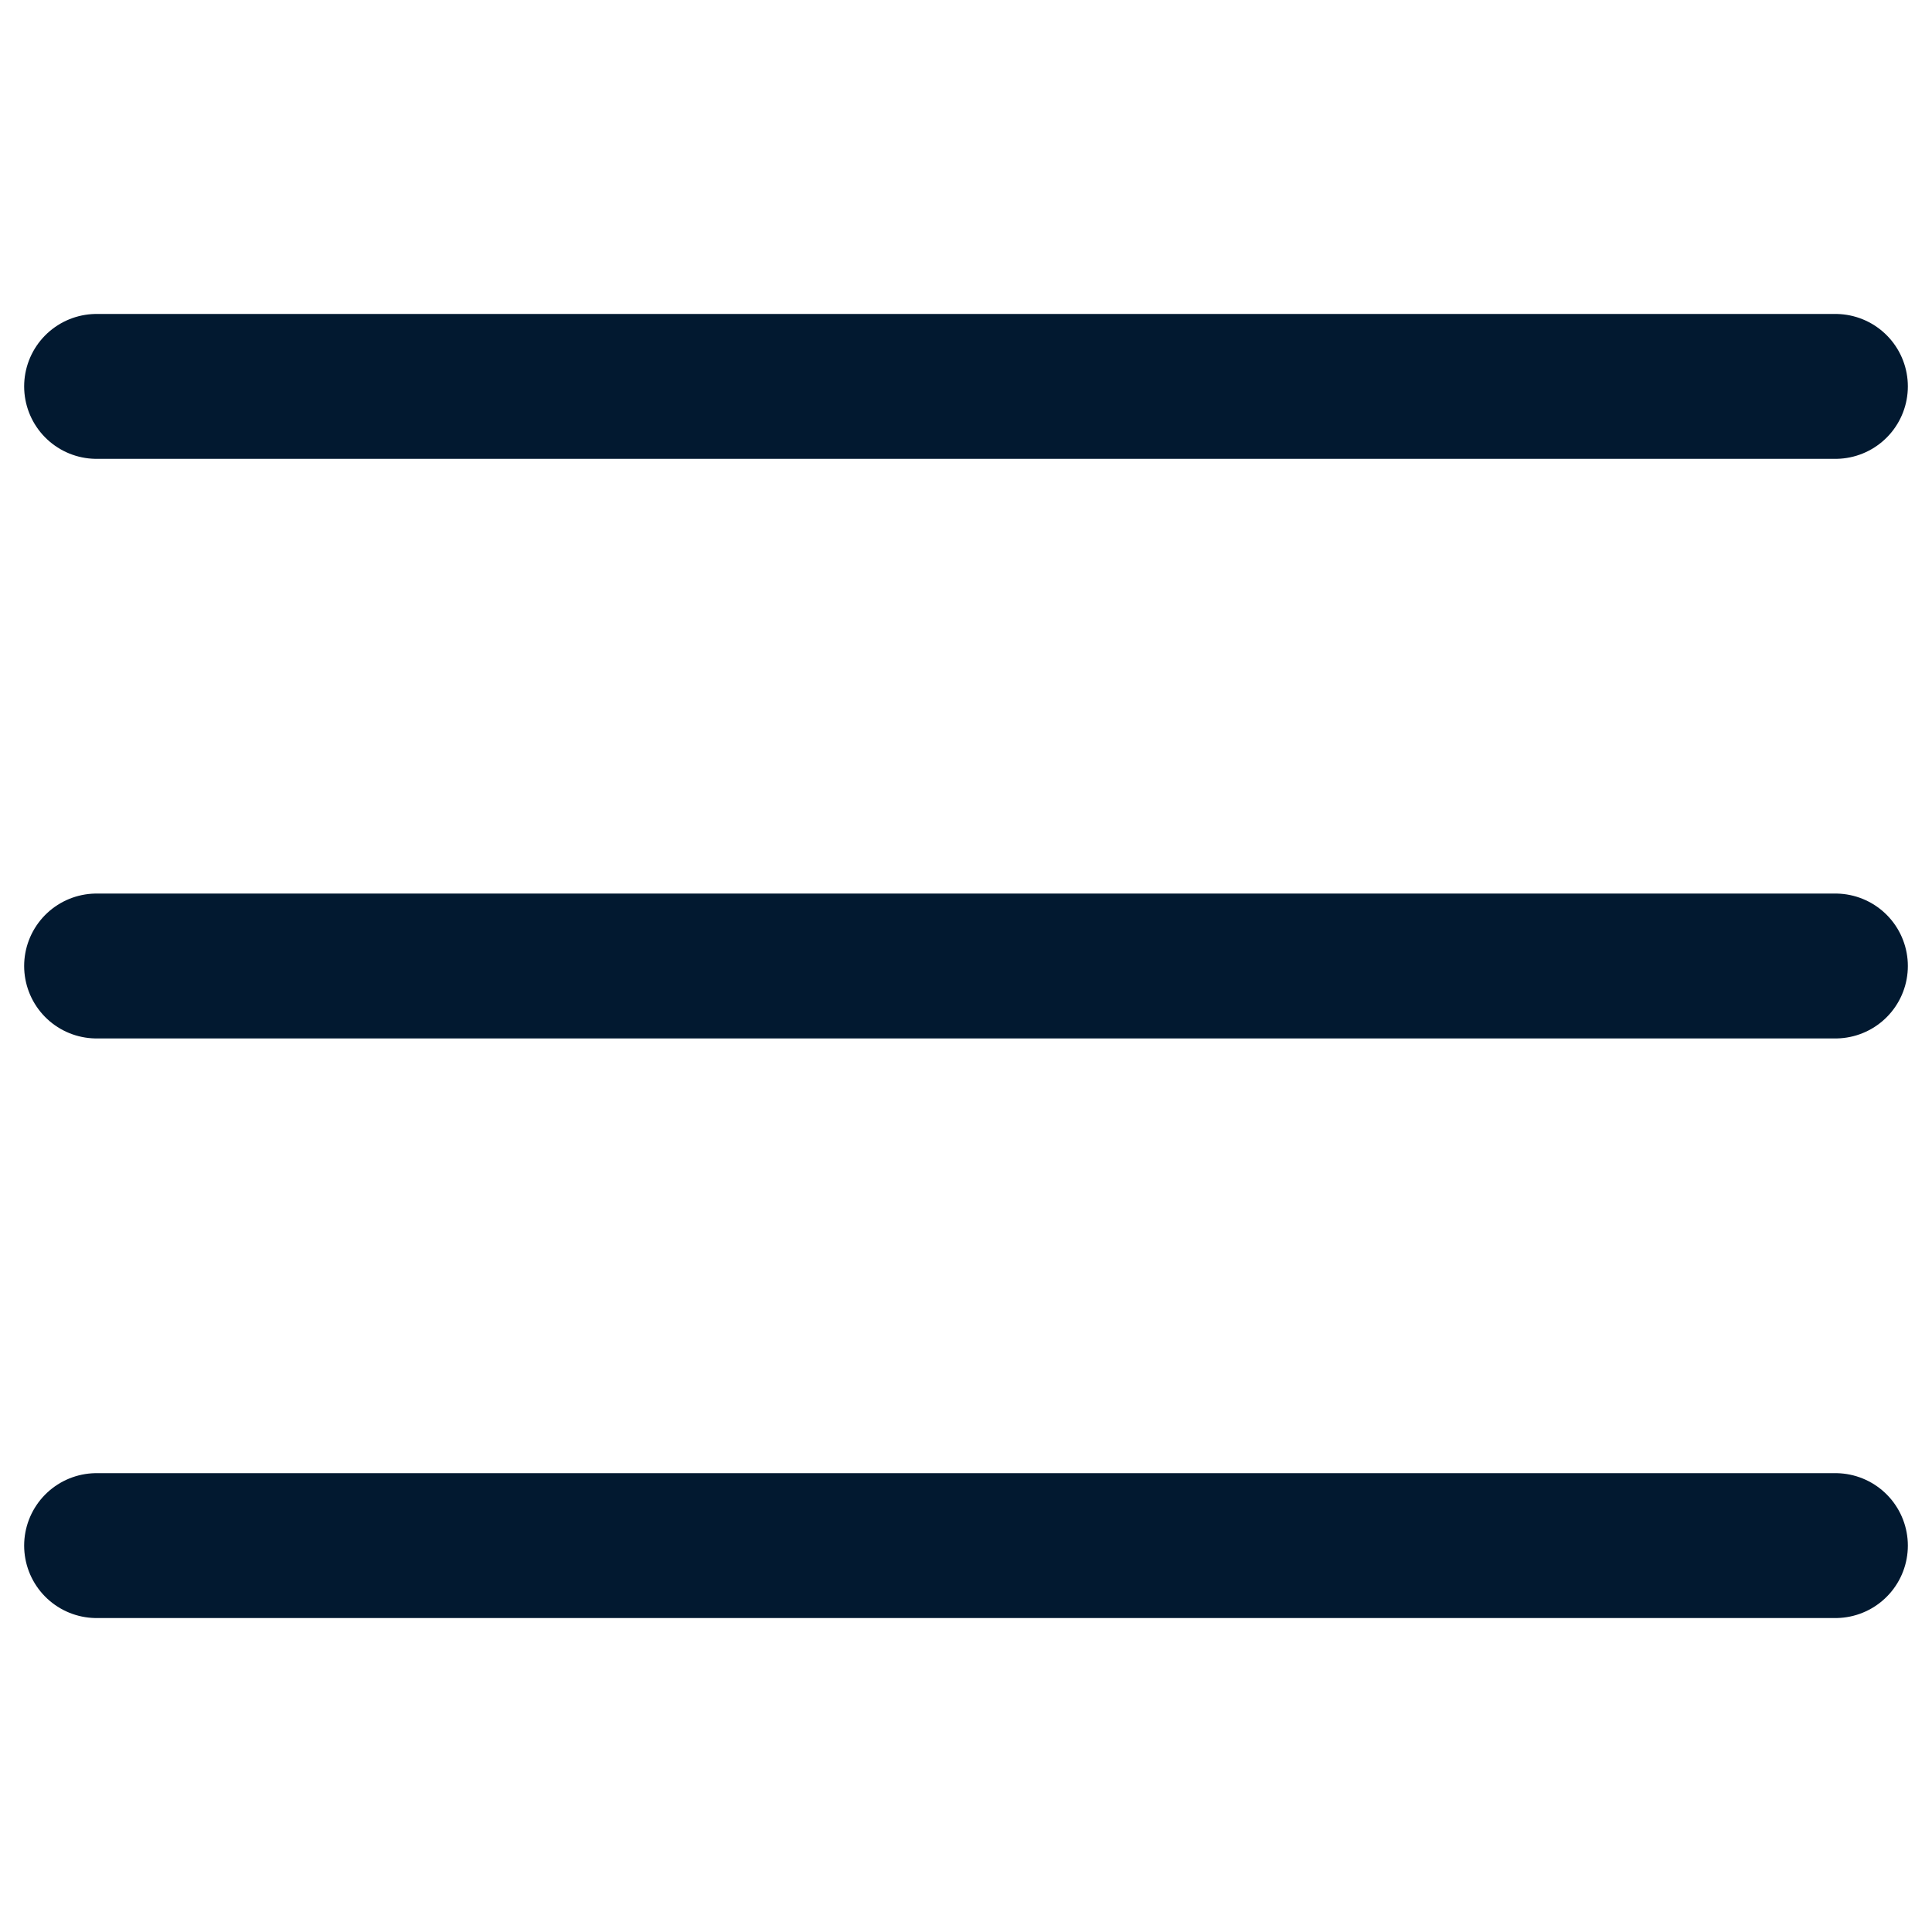
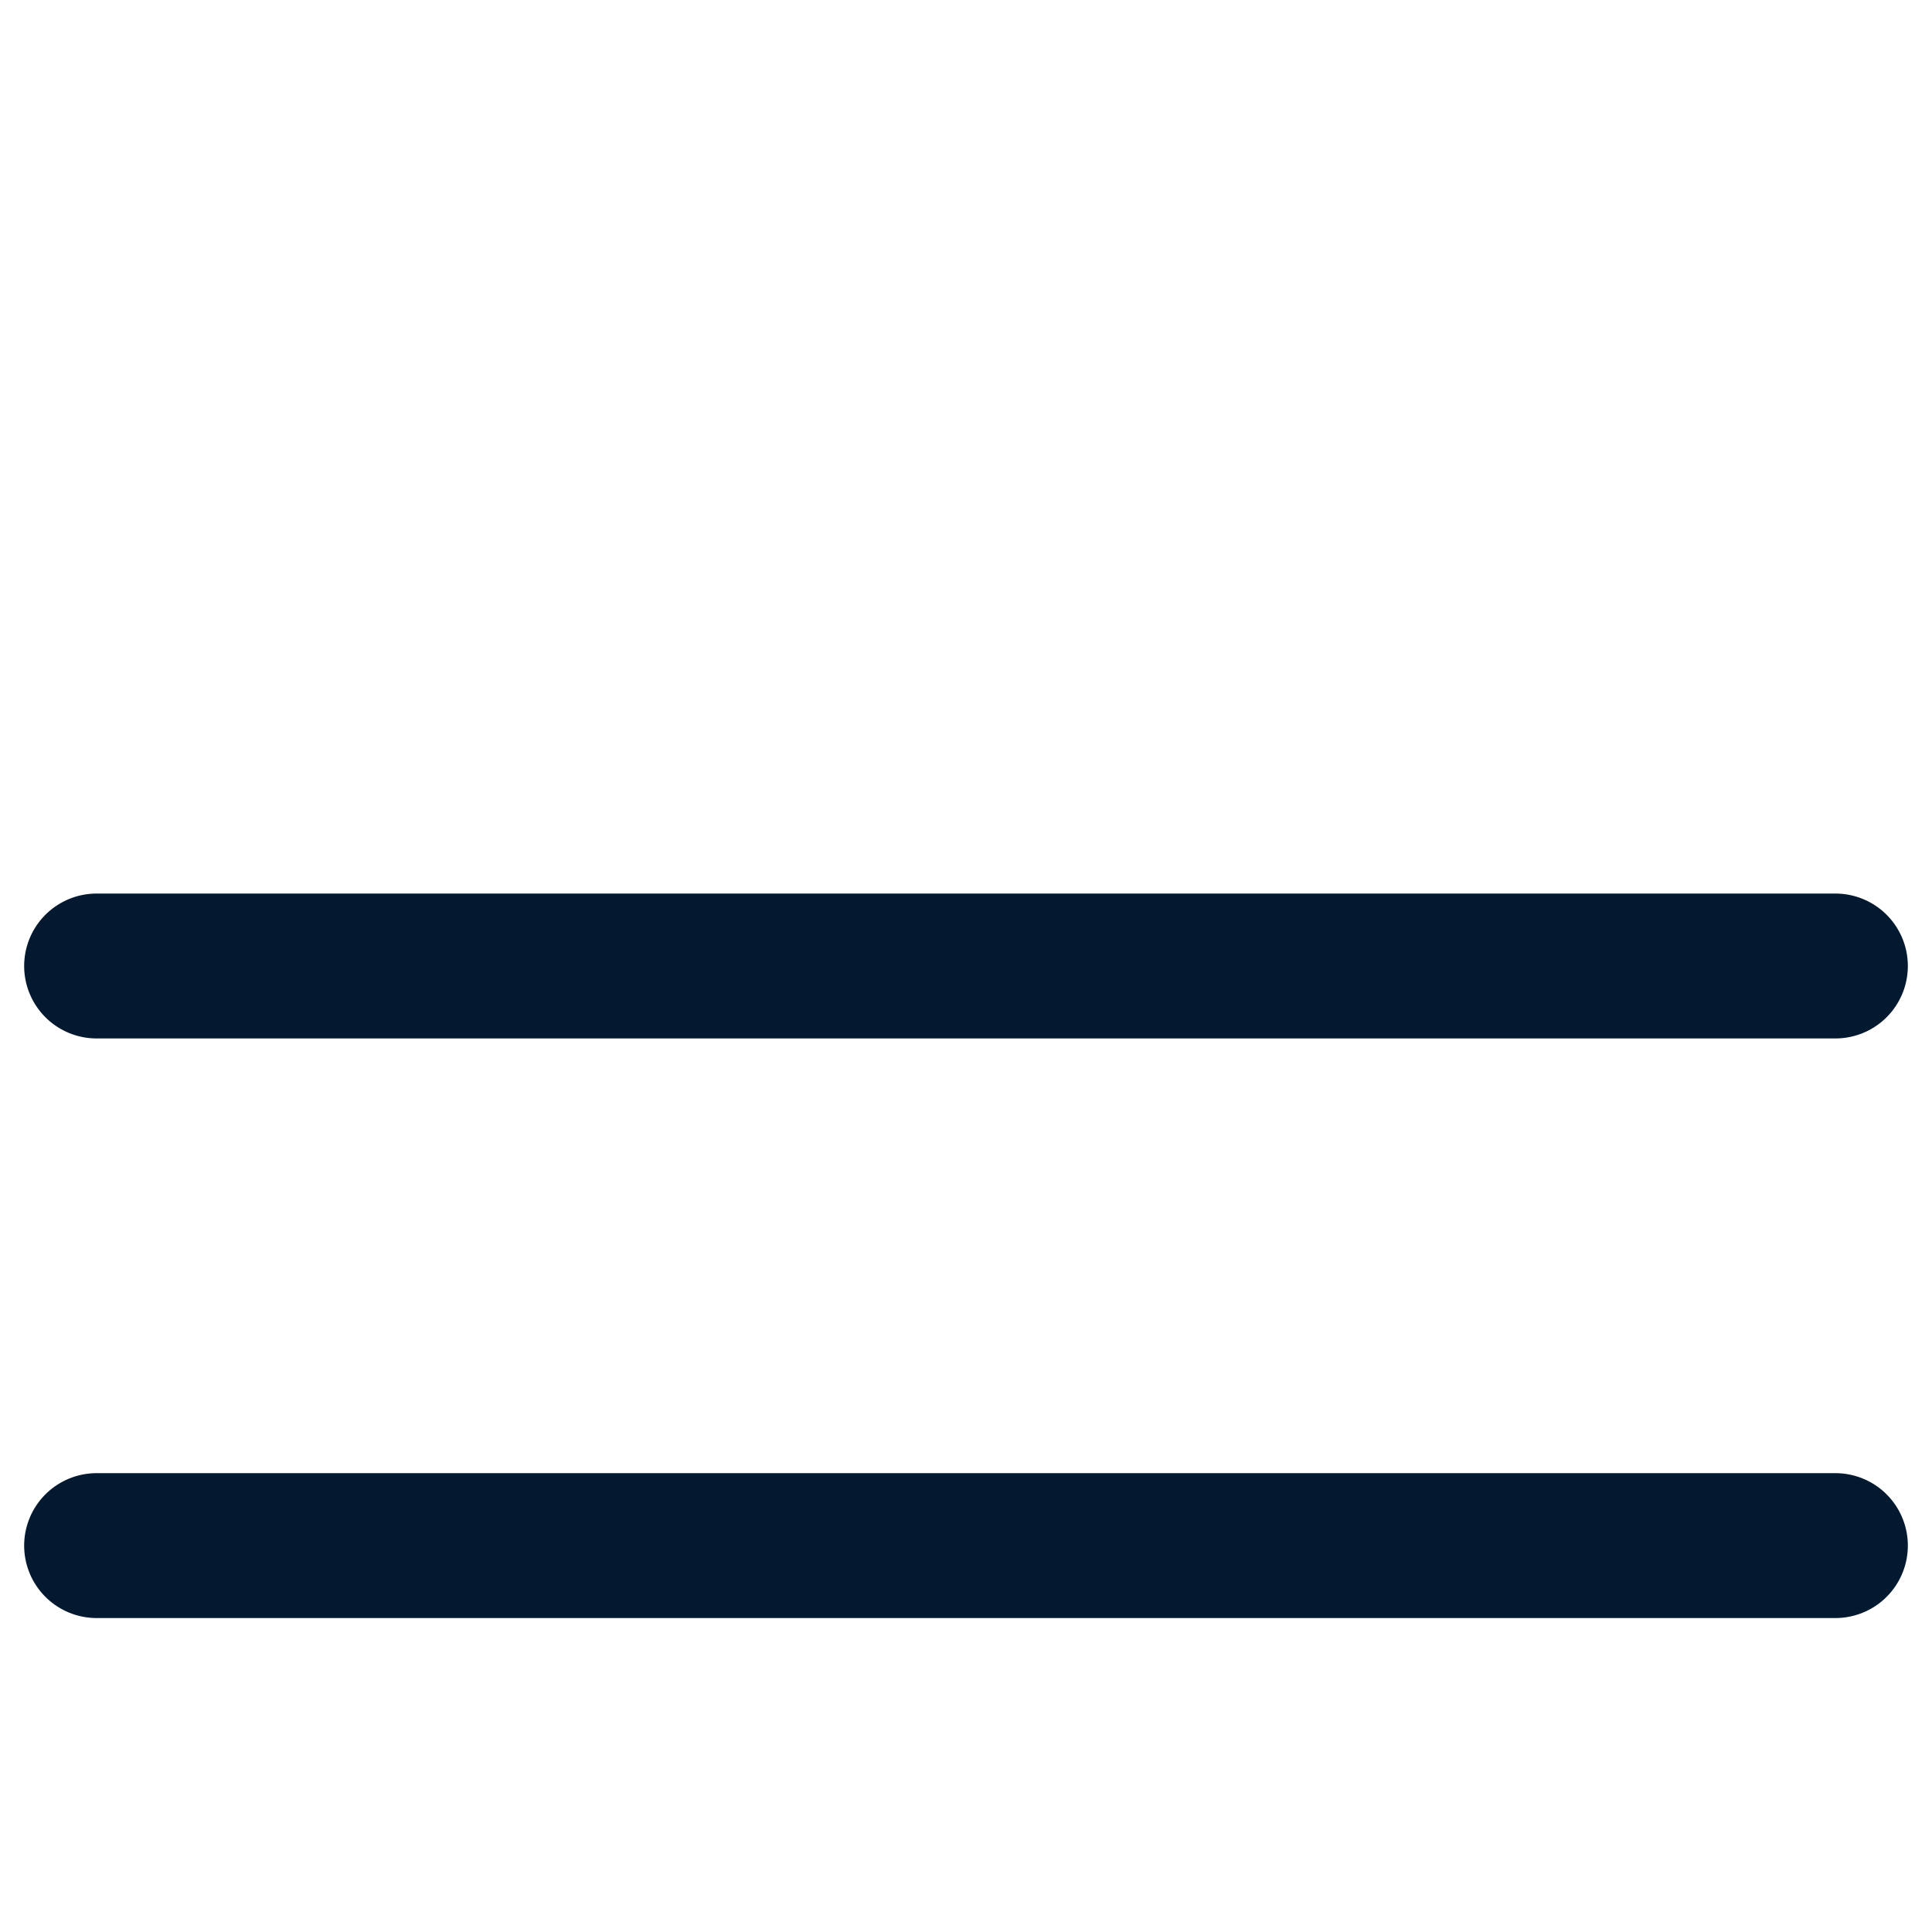
<svg xmlns="http://www.w3.org/2000/svg" width="20px" height="20px" viewBox="0 0 20 20" version="1.1">
  <title>C4D985B6-A56C-42DB-9411-3D70268F90FC</title>
  <g id="Homepage---V01---Klassisch" stroke="none" stroke-width="1" fill="none" fill-rule="evenodd" stroke-dasharray="0,0" stroke-linecap="round">
    <g id="2.0-Rheintaler.ch---Icons-Overview" transform="translate(-230, -430)" fill-rule="nonzero" stroke="#021930" stroke-width="1.5">
      <g id="Dunkelblau" transform="translate(230, 270)">
        <g id="IC_menu" transform="translate(0, 160)">
-           <line x1="1" y1="4" x2="19" y2="4" id="Vector" />
          <line x1="1" y1="10" x2="19" y2="10" id="Vector" />
          <line x1="1" y1="16" x2="19" y2="16" id="Vector" />
        </g>
      </g>
    </g>
  </g>
</svg>